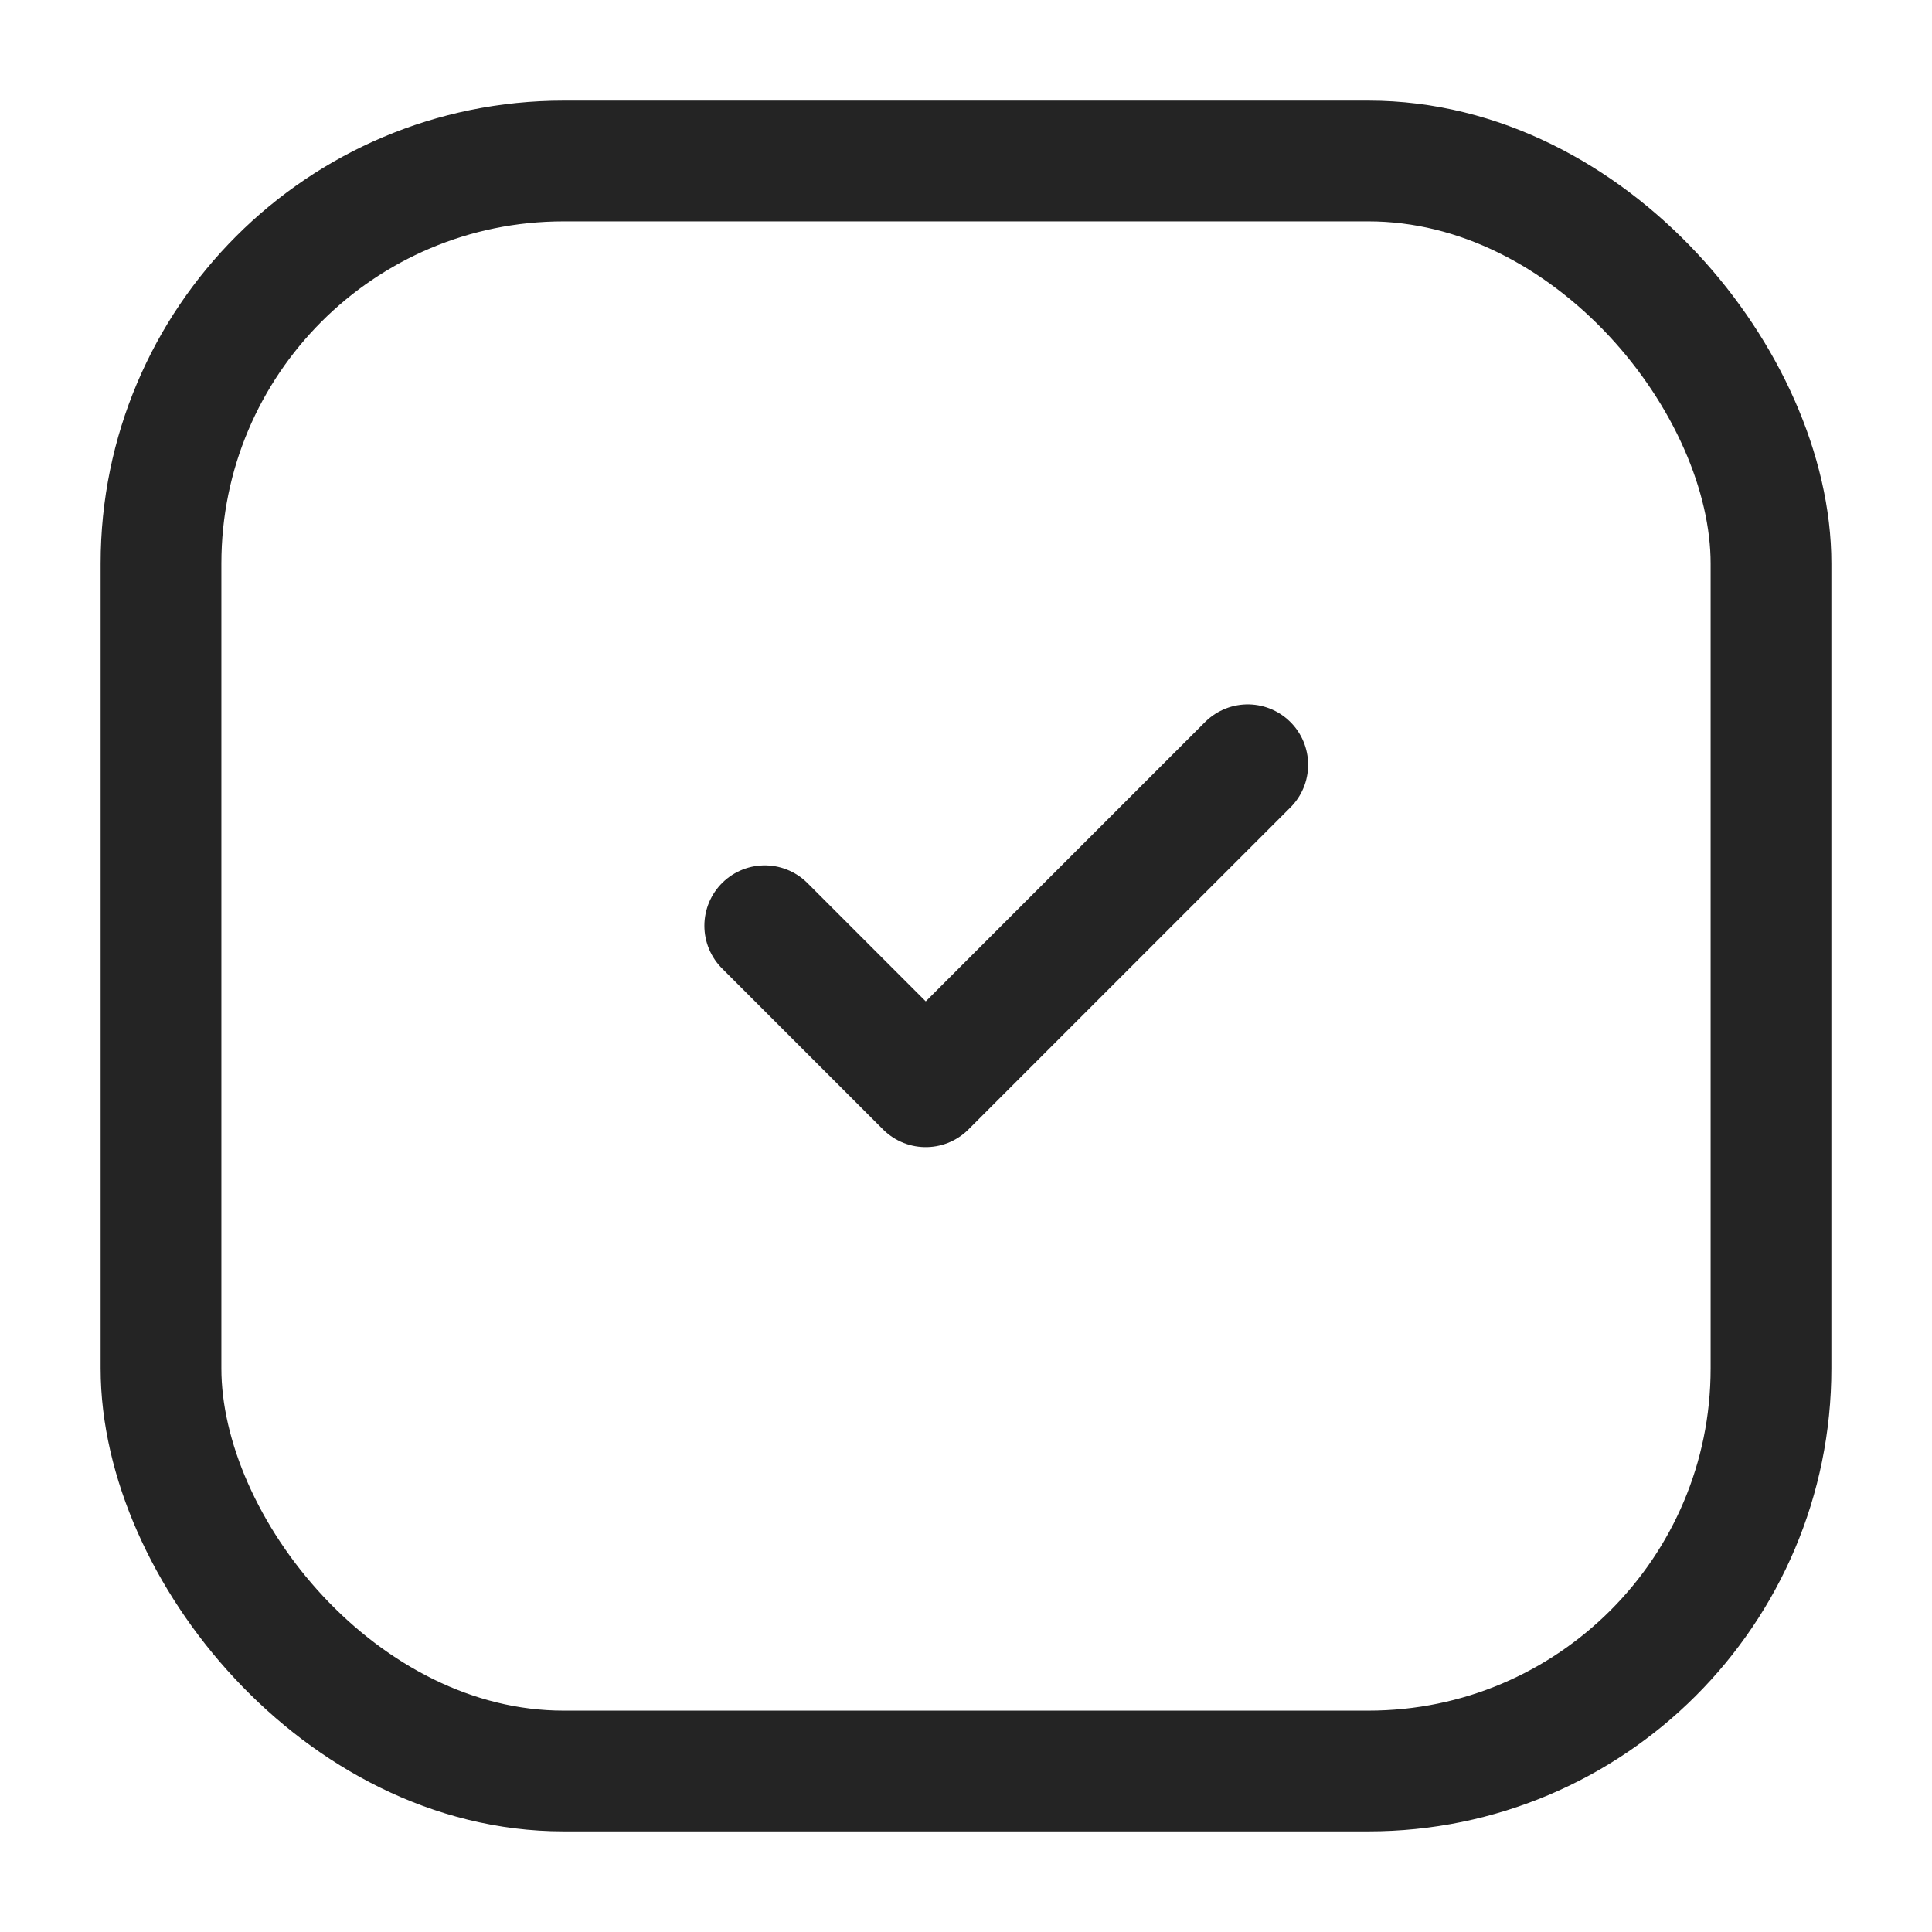
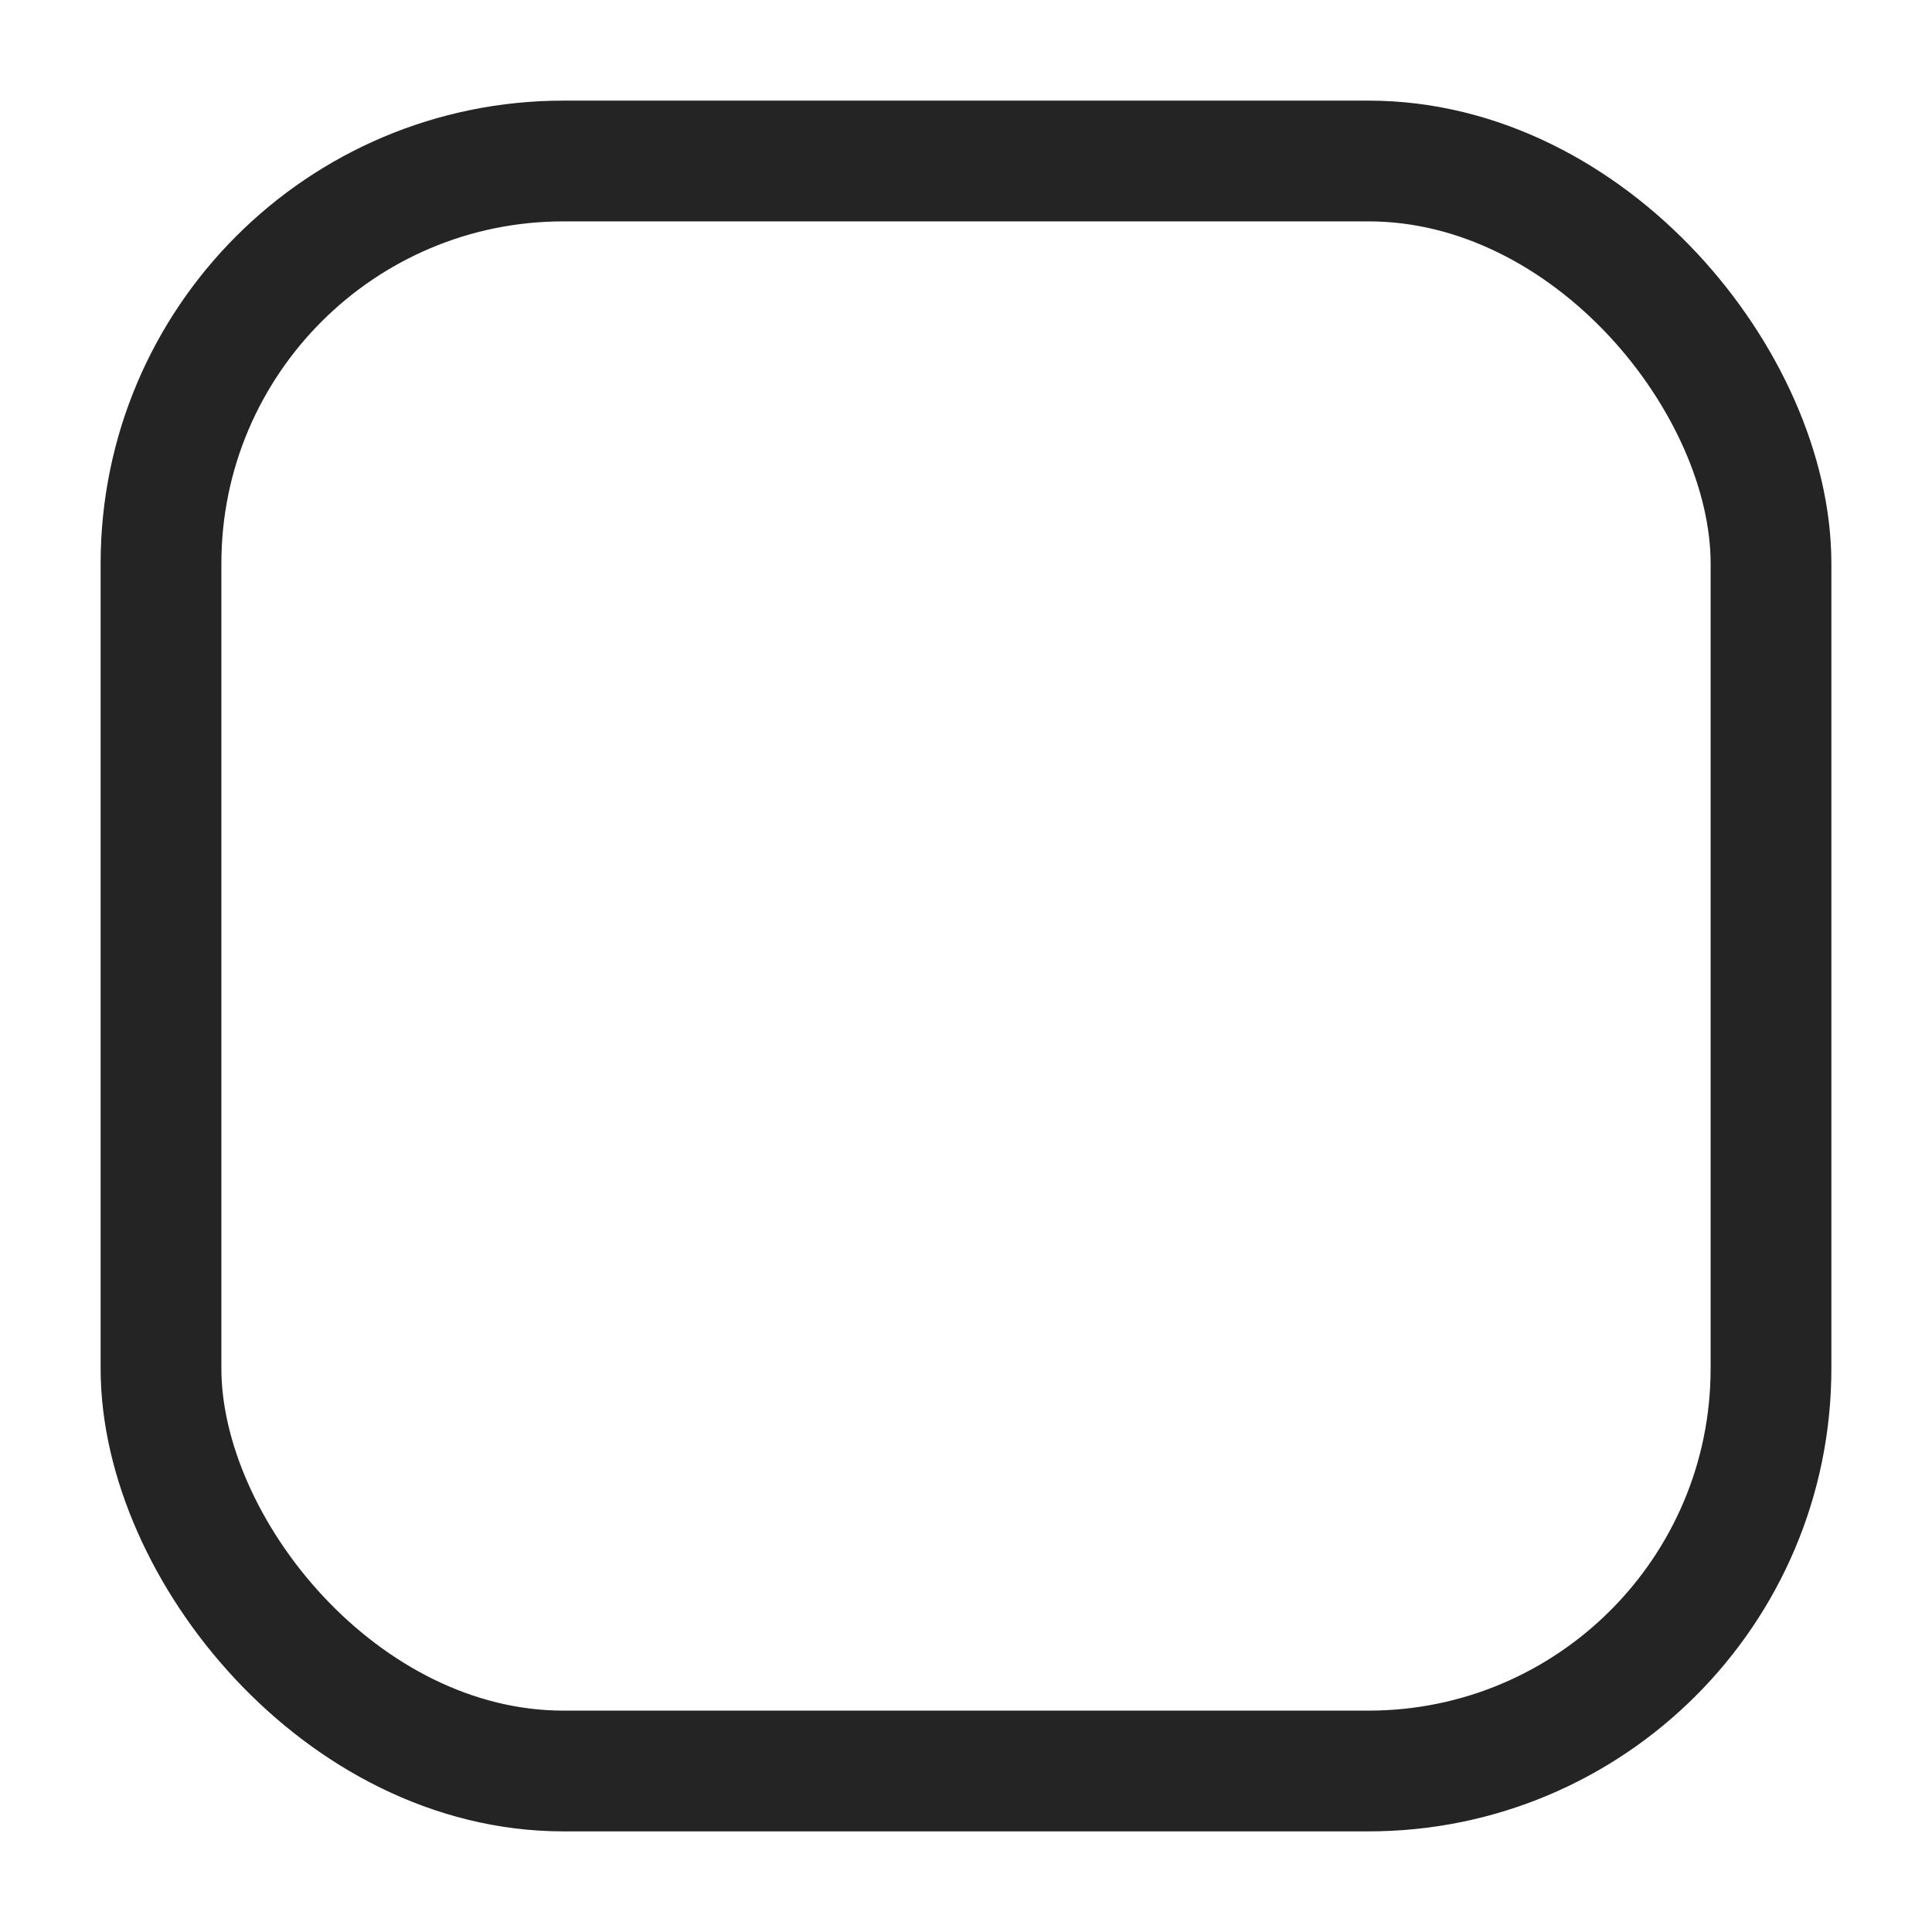
<svg xmlns="http://www.w3.org/2000/svg" width="24" height="24" viewBox="0 0 24 24" fill="none">
  <rect x="2" y="2" width="20" height="20" rx="5" stroke="#242424" stroke-width="1.5" />
-   <path d="M9.5 11.5L11.5 13.5L15.5 9.5" stroke="#242424" stroke-width="1.5" stroke-linecap="round" stroke-linejoin="round" />
</svg>